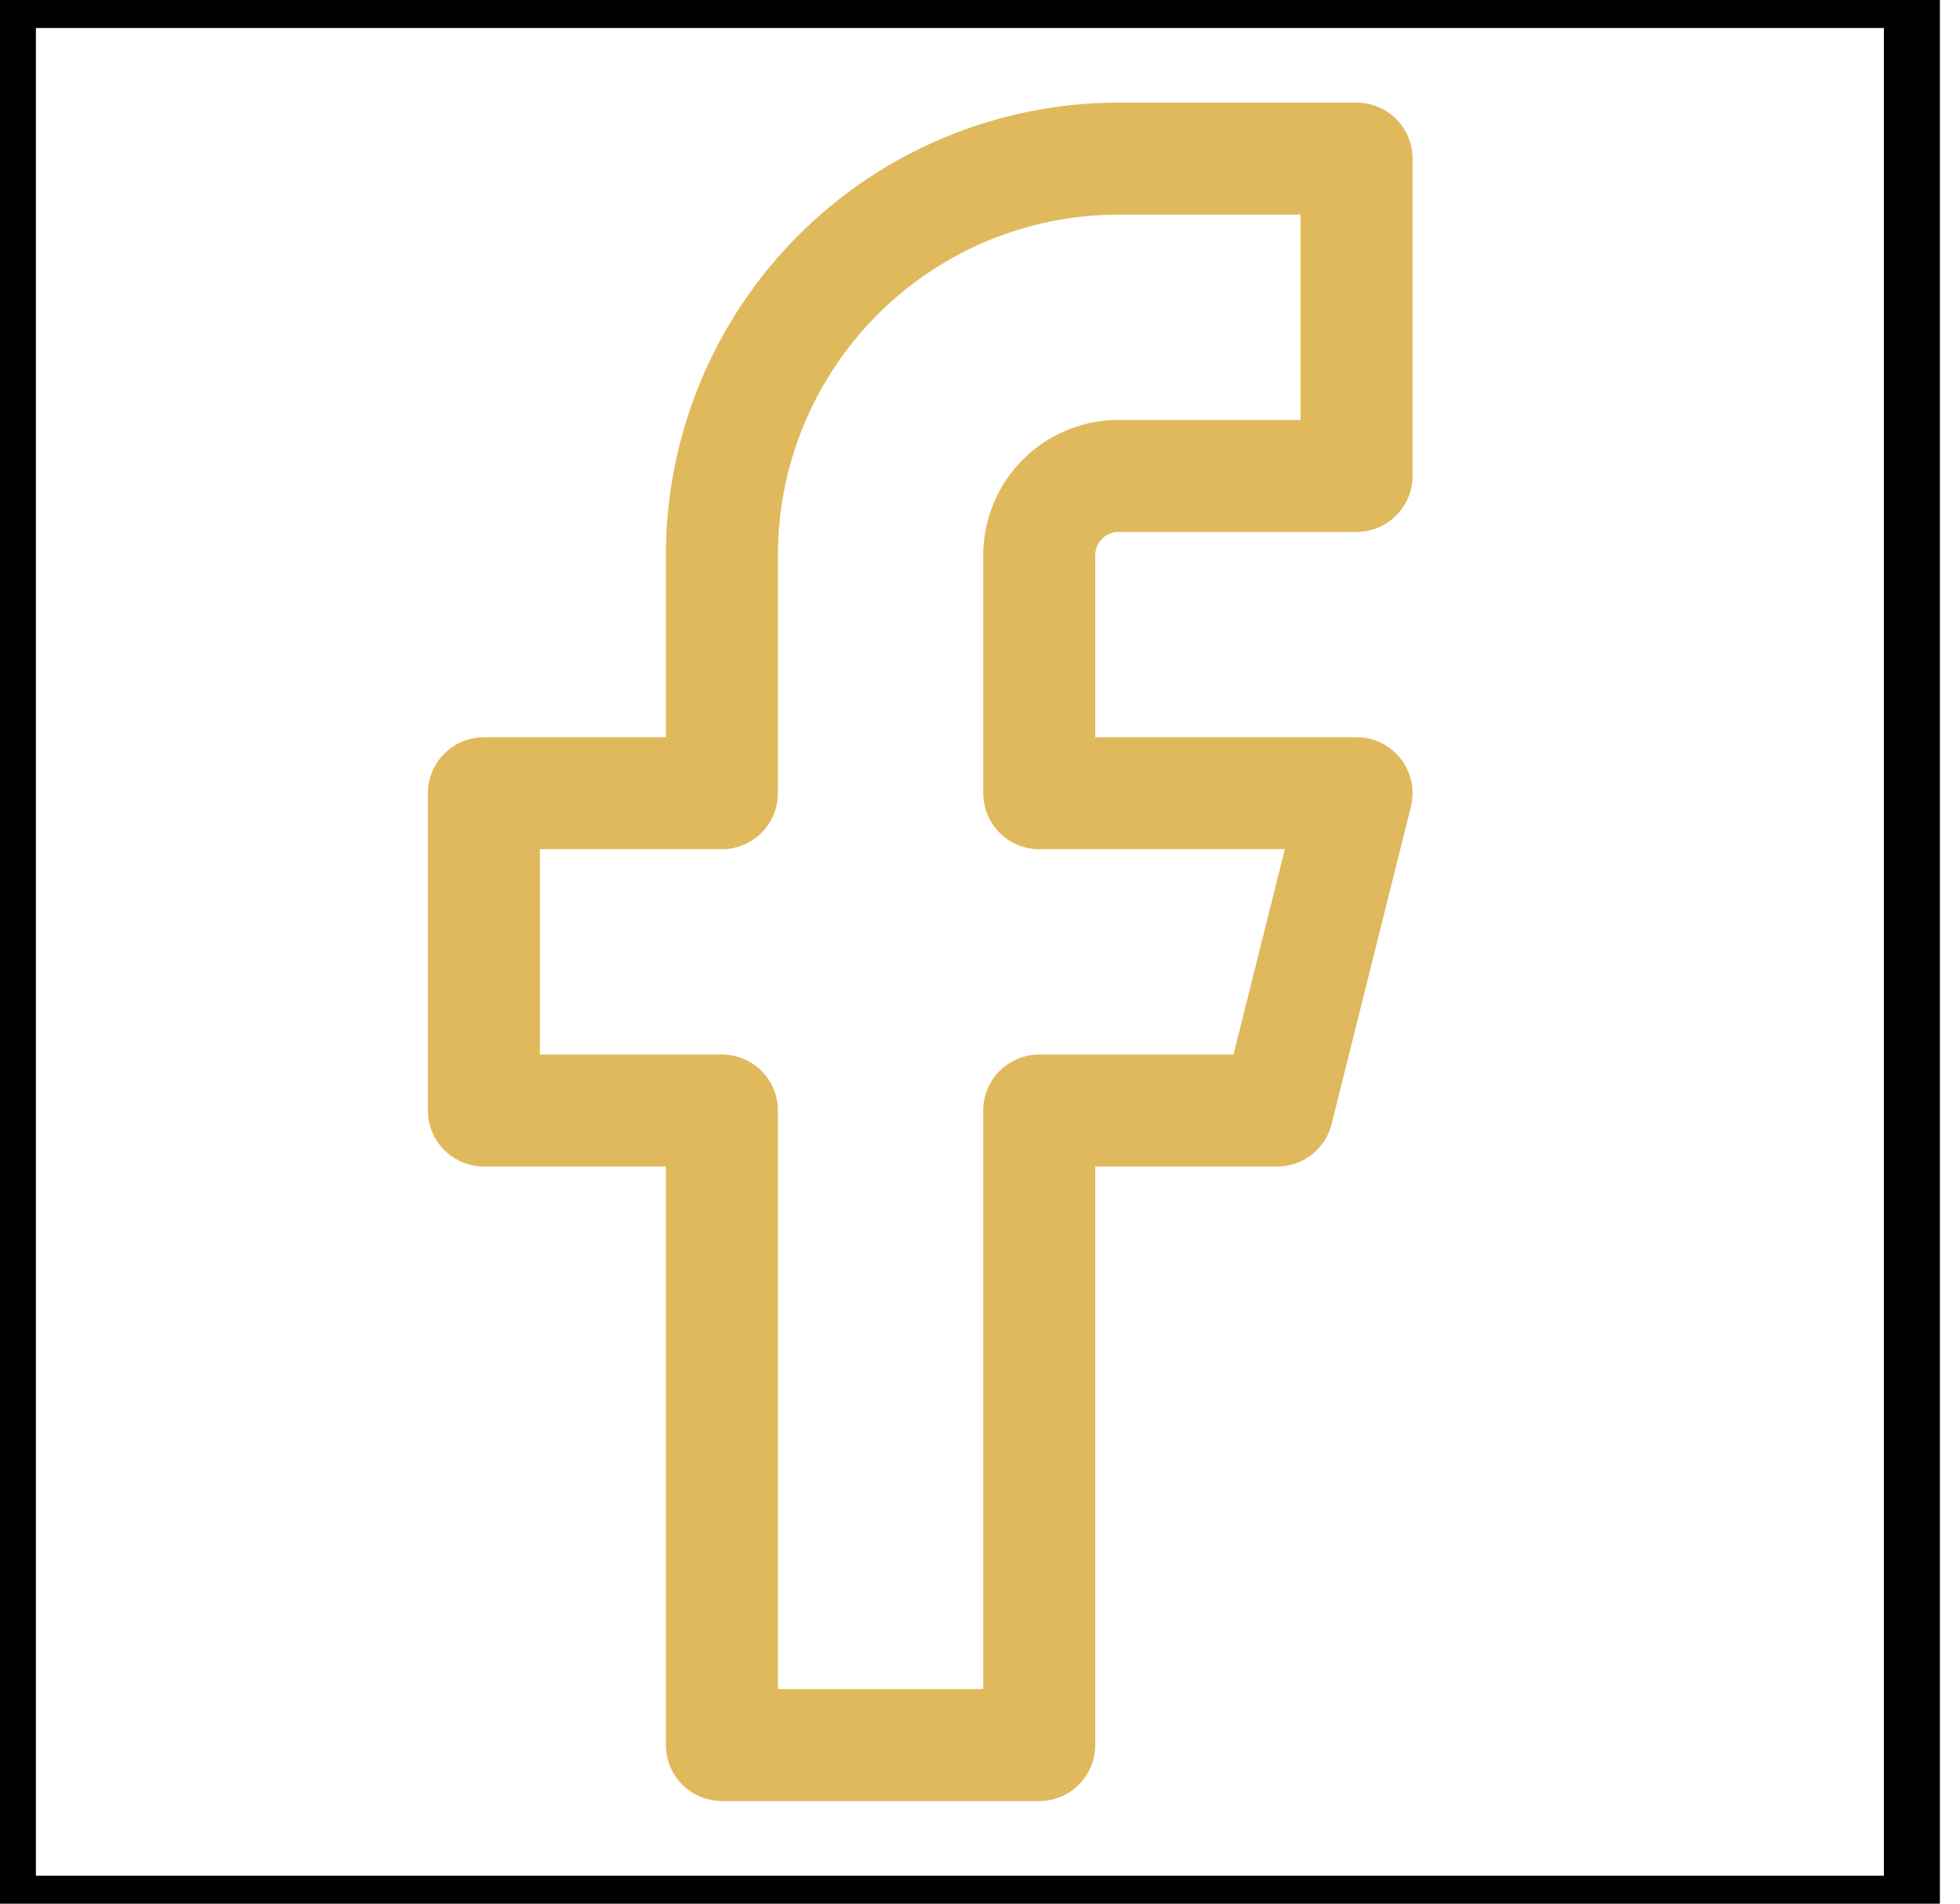
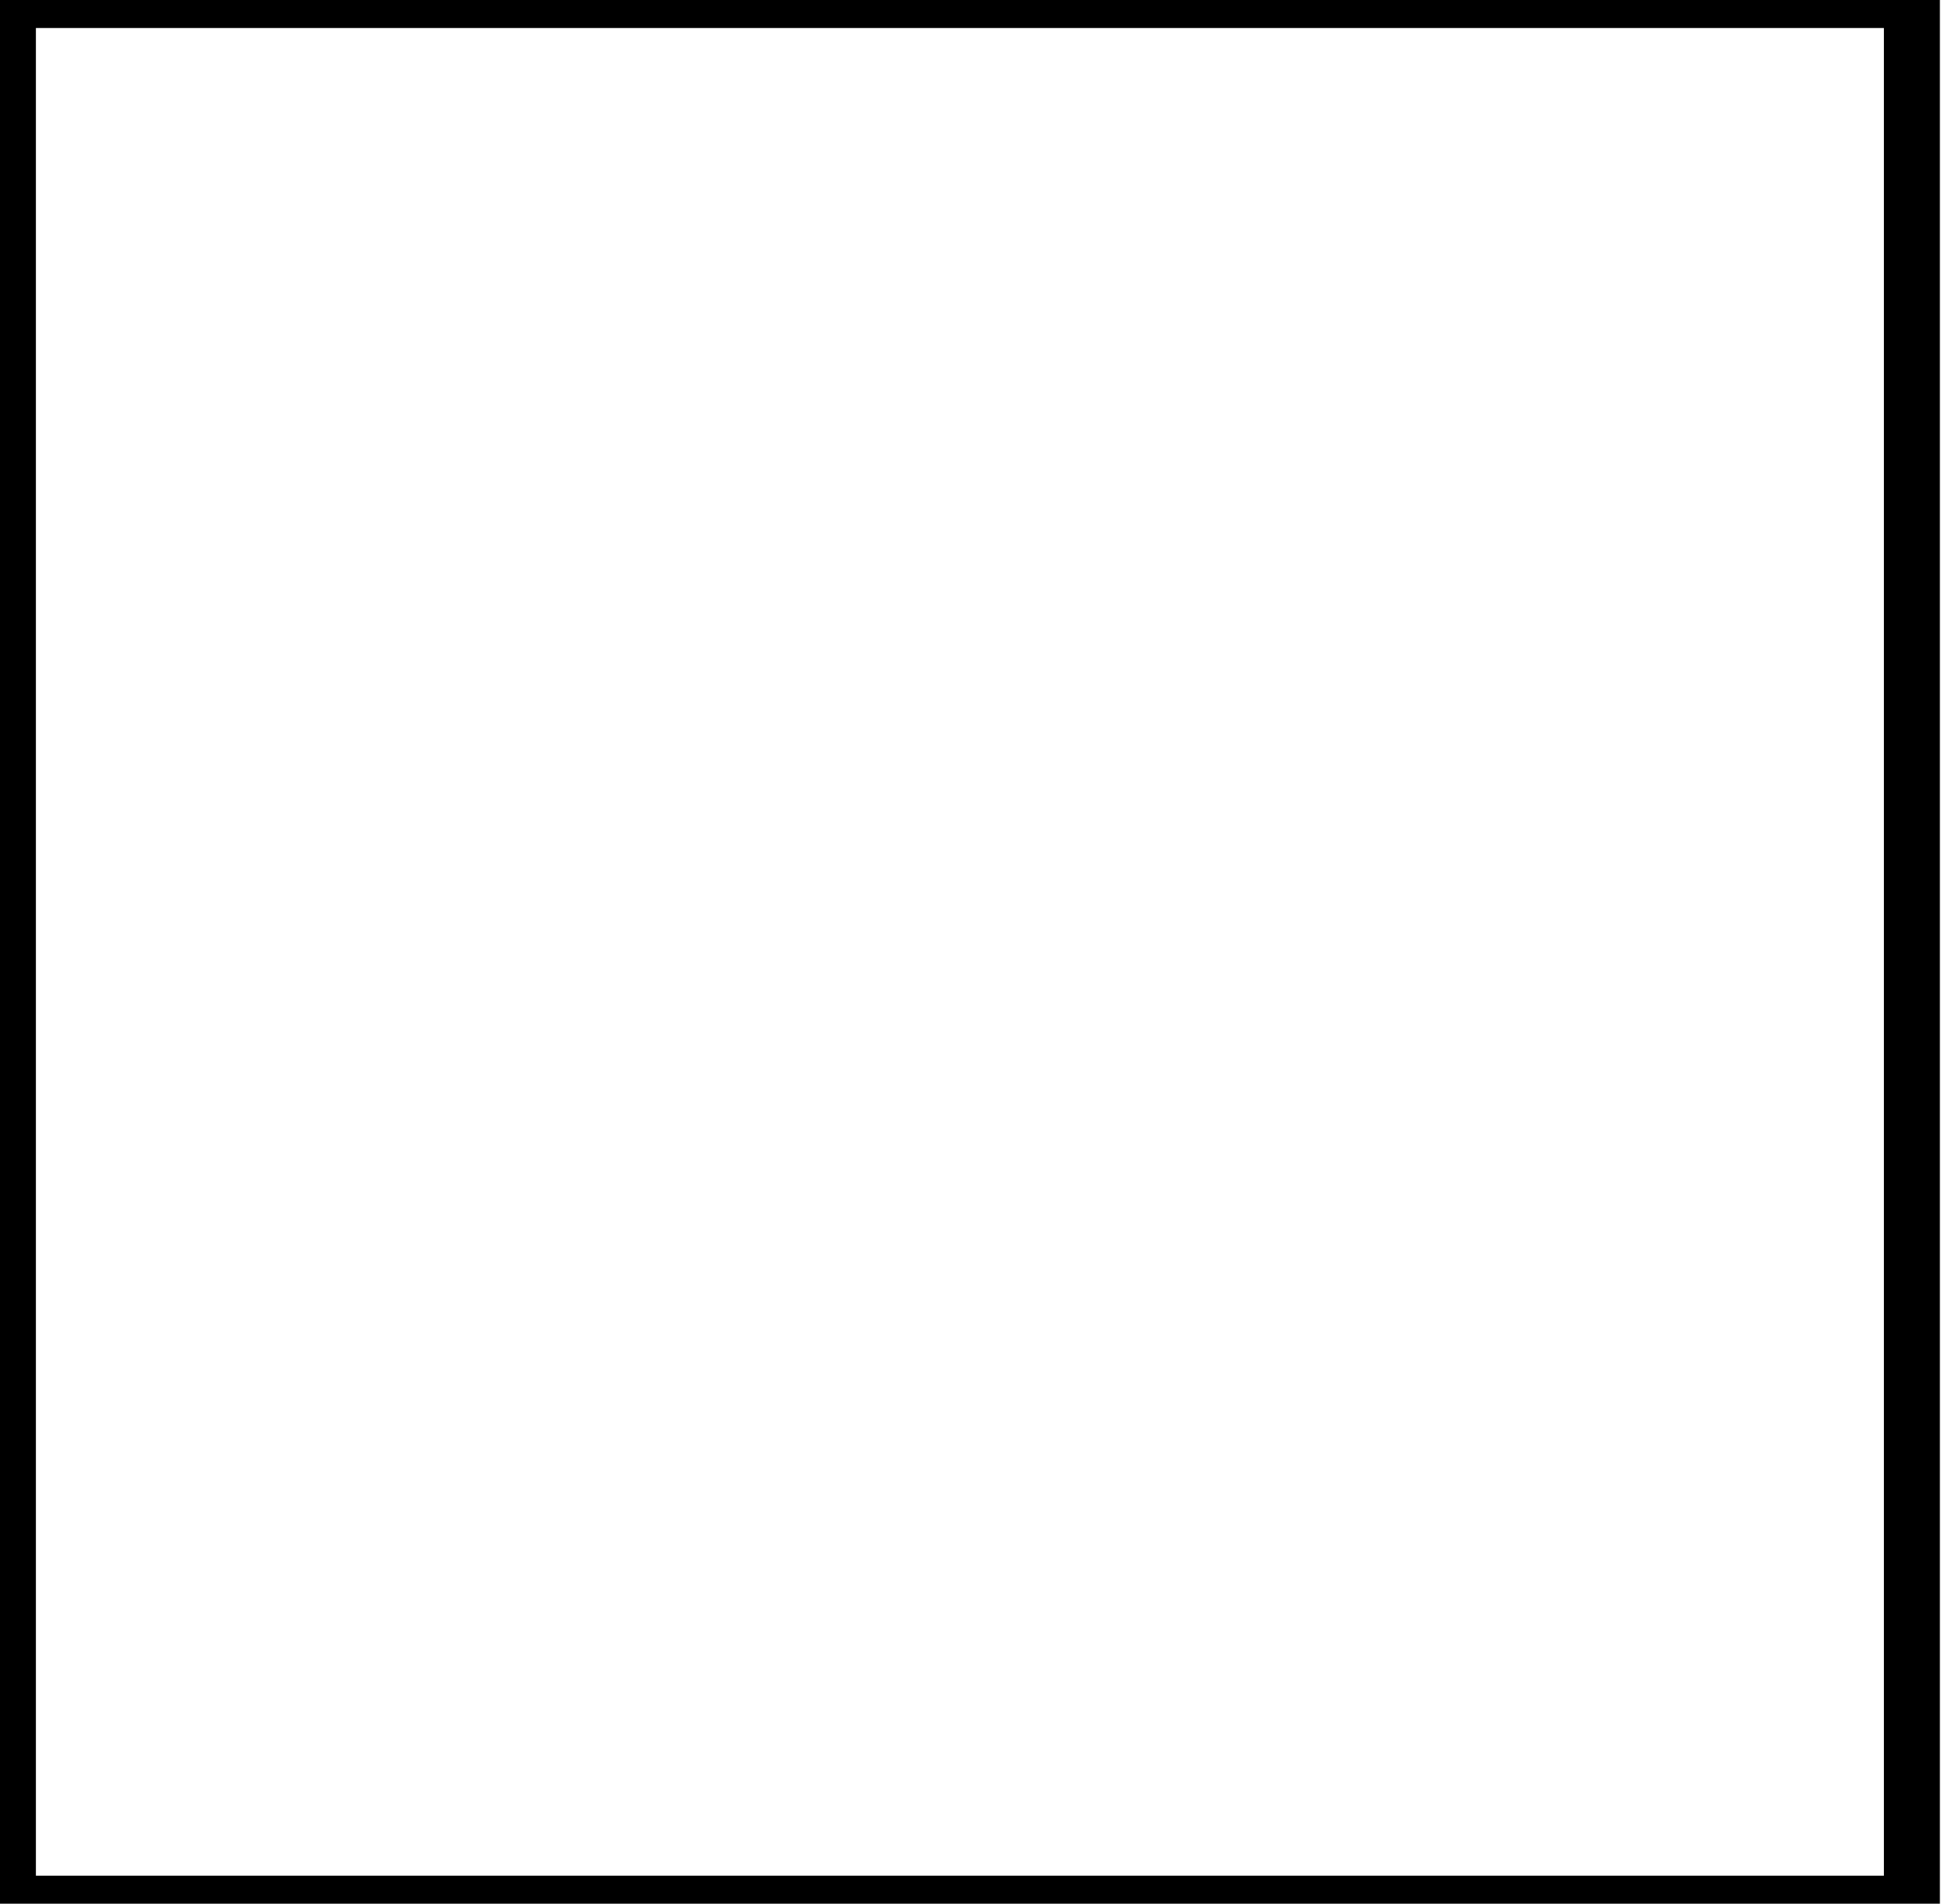
<svg xmlns="http://www.w3.org/2000/svg" width="35" height="34" viewBox="0 0 35 34" fill="none">
  <rect x="0.141" width="34" height="34" stroke="black" />
-   <path d="M24.224 2.833H19.974C18.096 2.833 16.294 3.58 14.966 4.908C13.637 6.237 12.891 8.038 12.891 9.917V14.167H8.641V19.834H12.891V31.167H18.558V19.834H22.808L24.224 14.167H18.558V9.917C18.558 9.541 18.707 9.181 18.973 8.915C19.238 8.649 19.599 8.5 19.974 8.5H24.224V2.833Z" stroke="#DFB95B" stroke-width="2" stroke-linecap="round" stroke-linejoin="round" />
</svg>